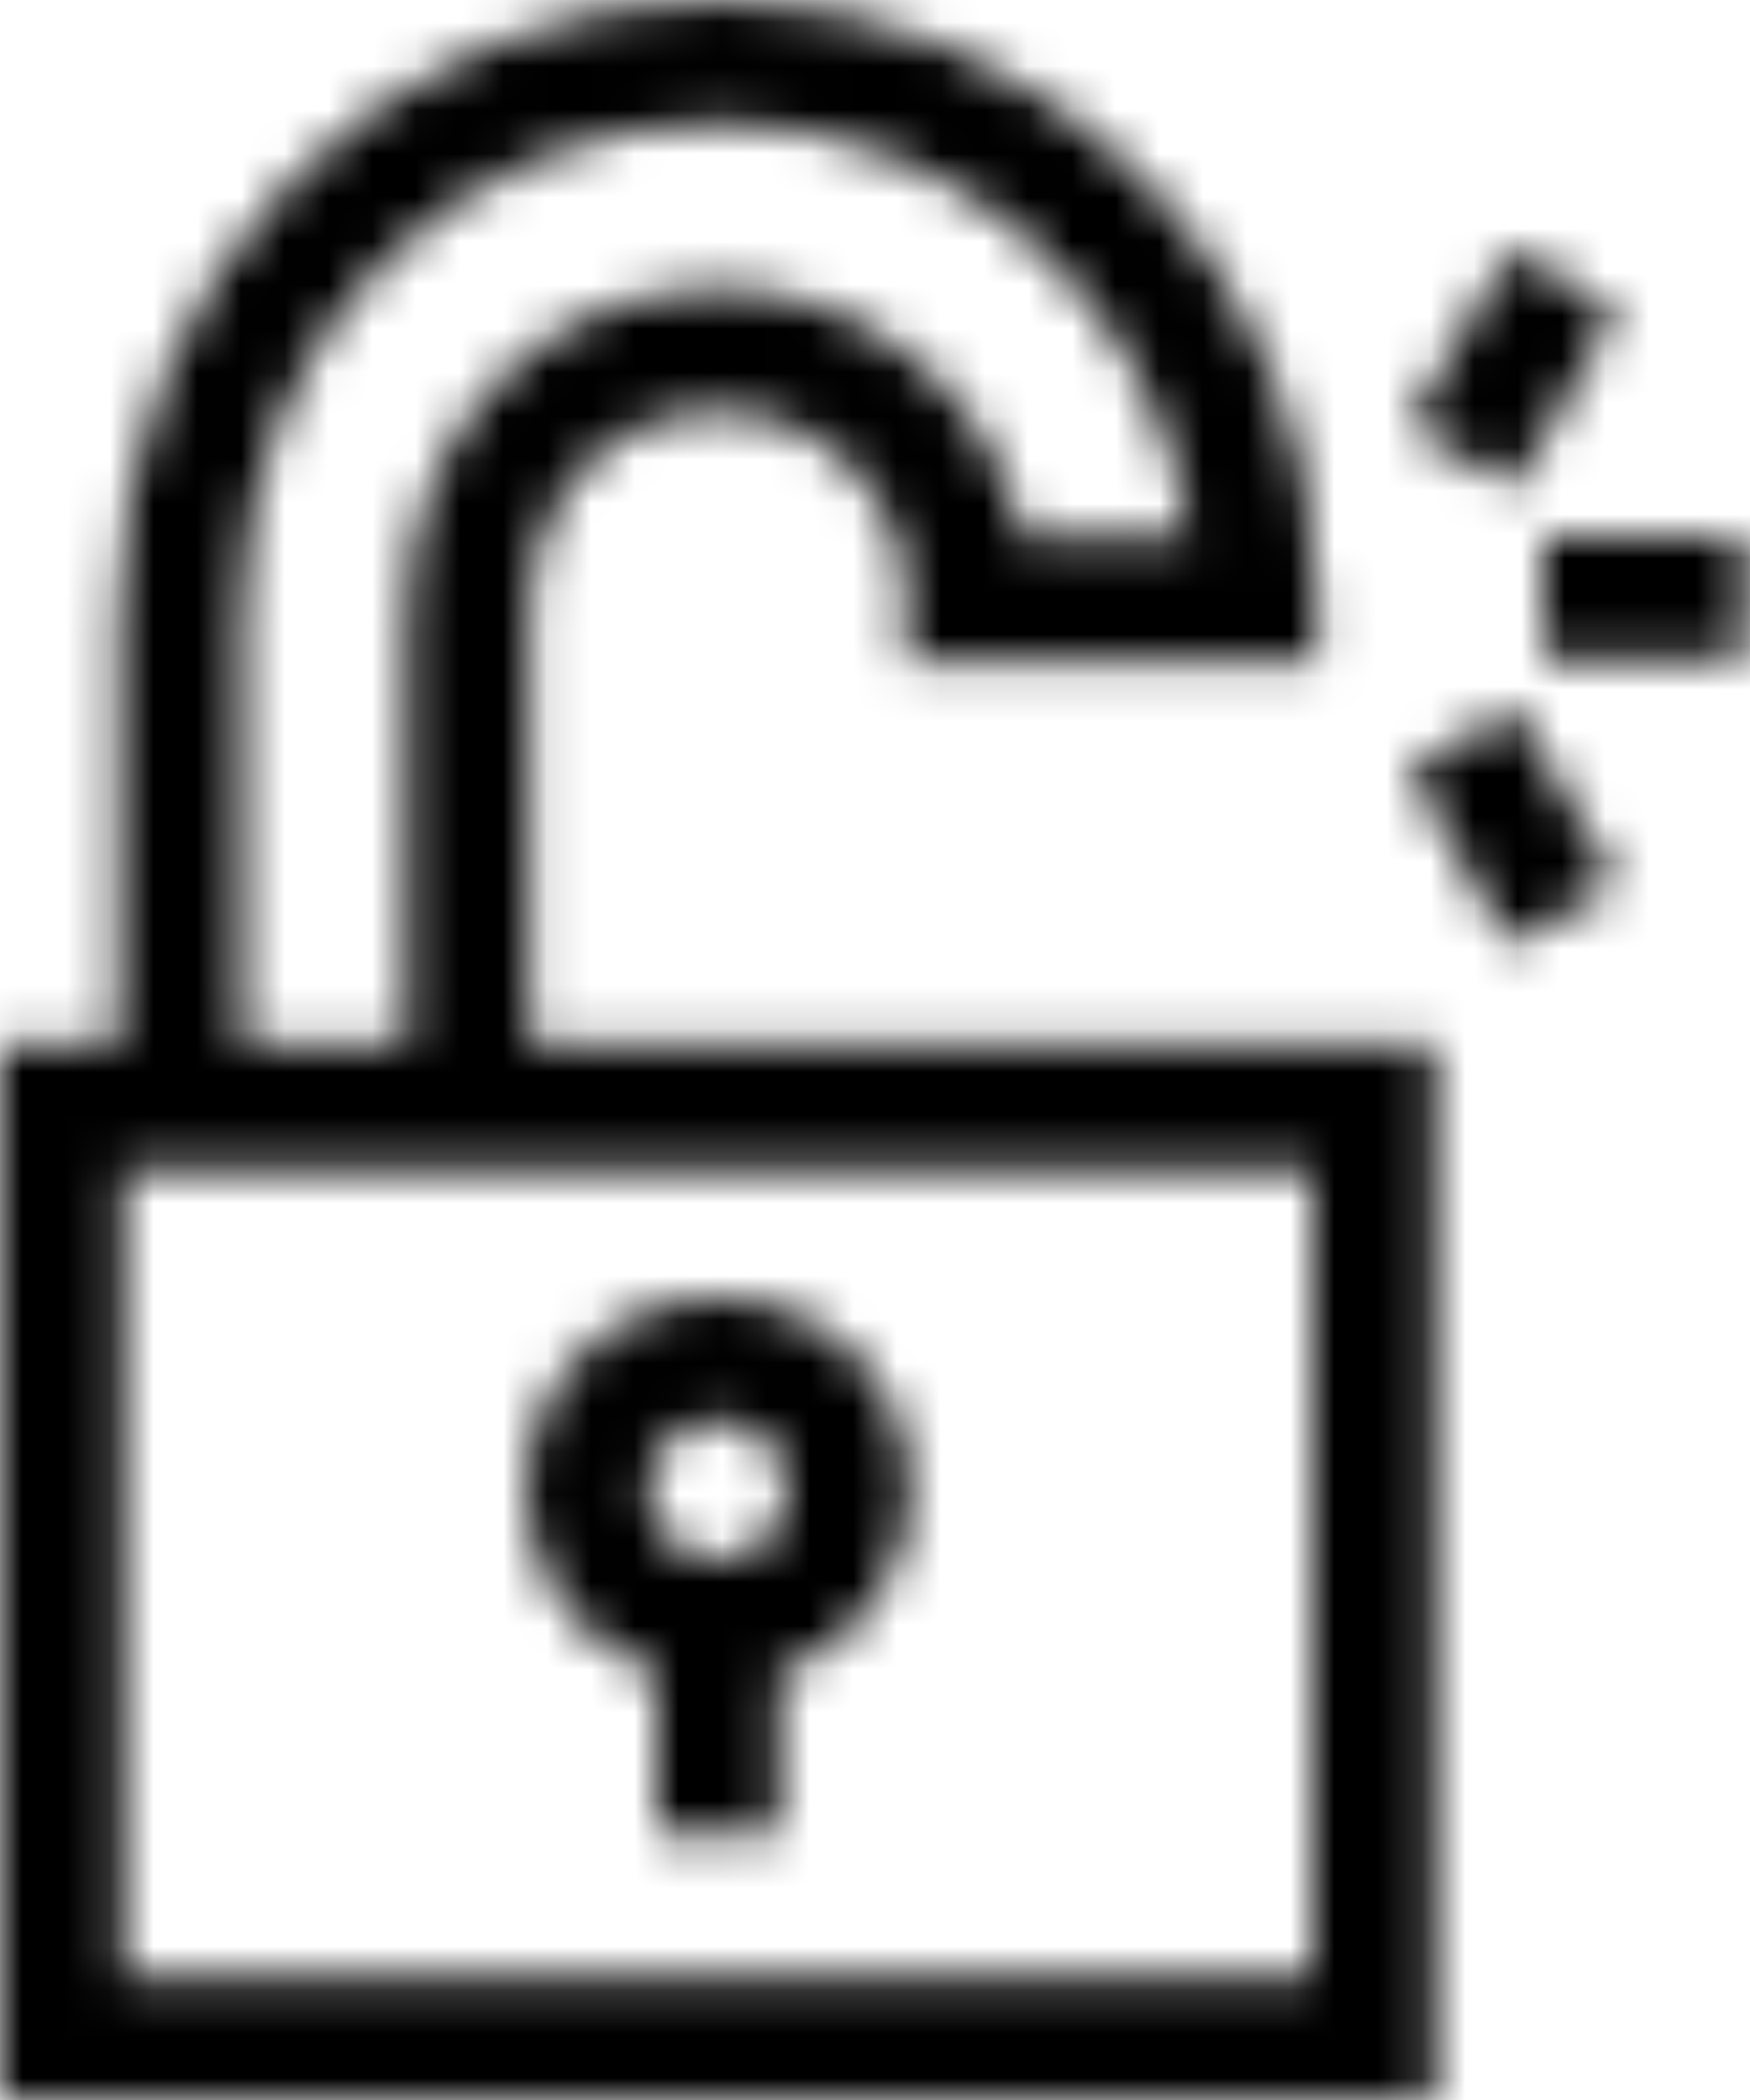
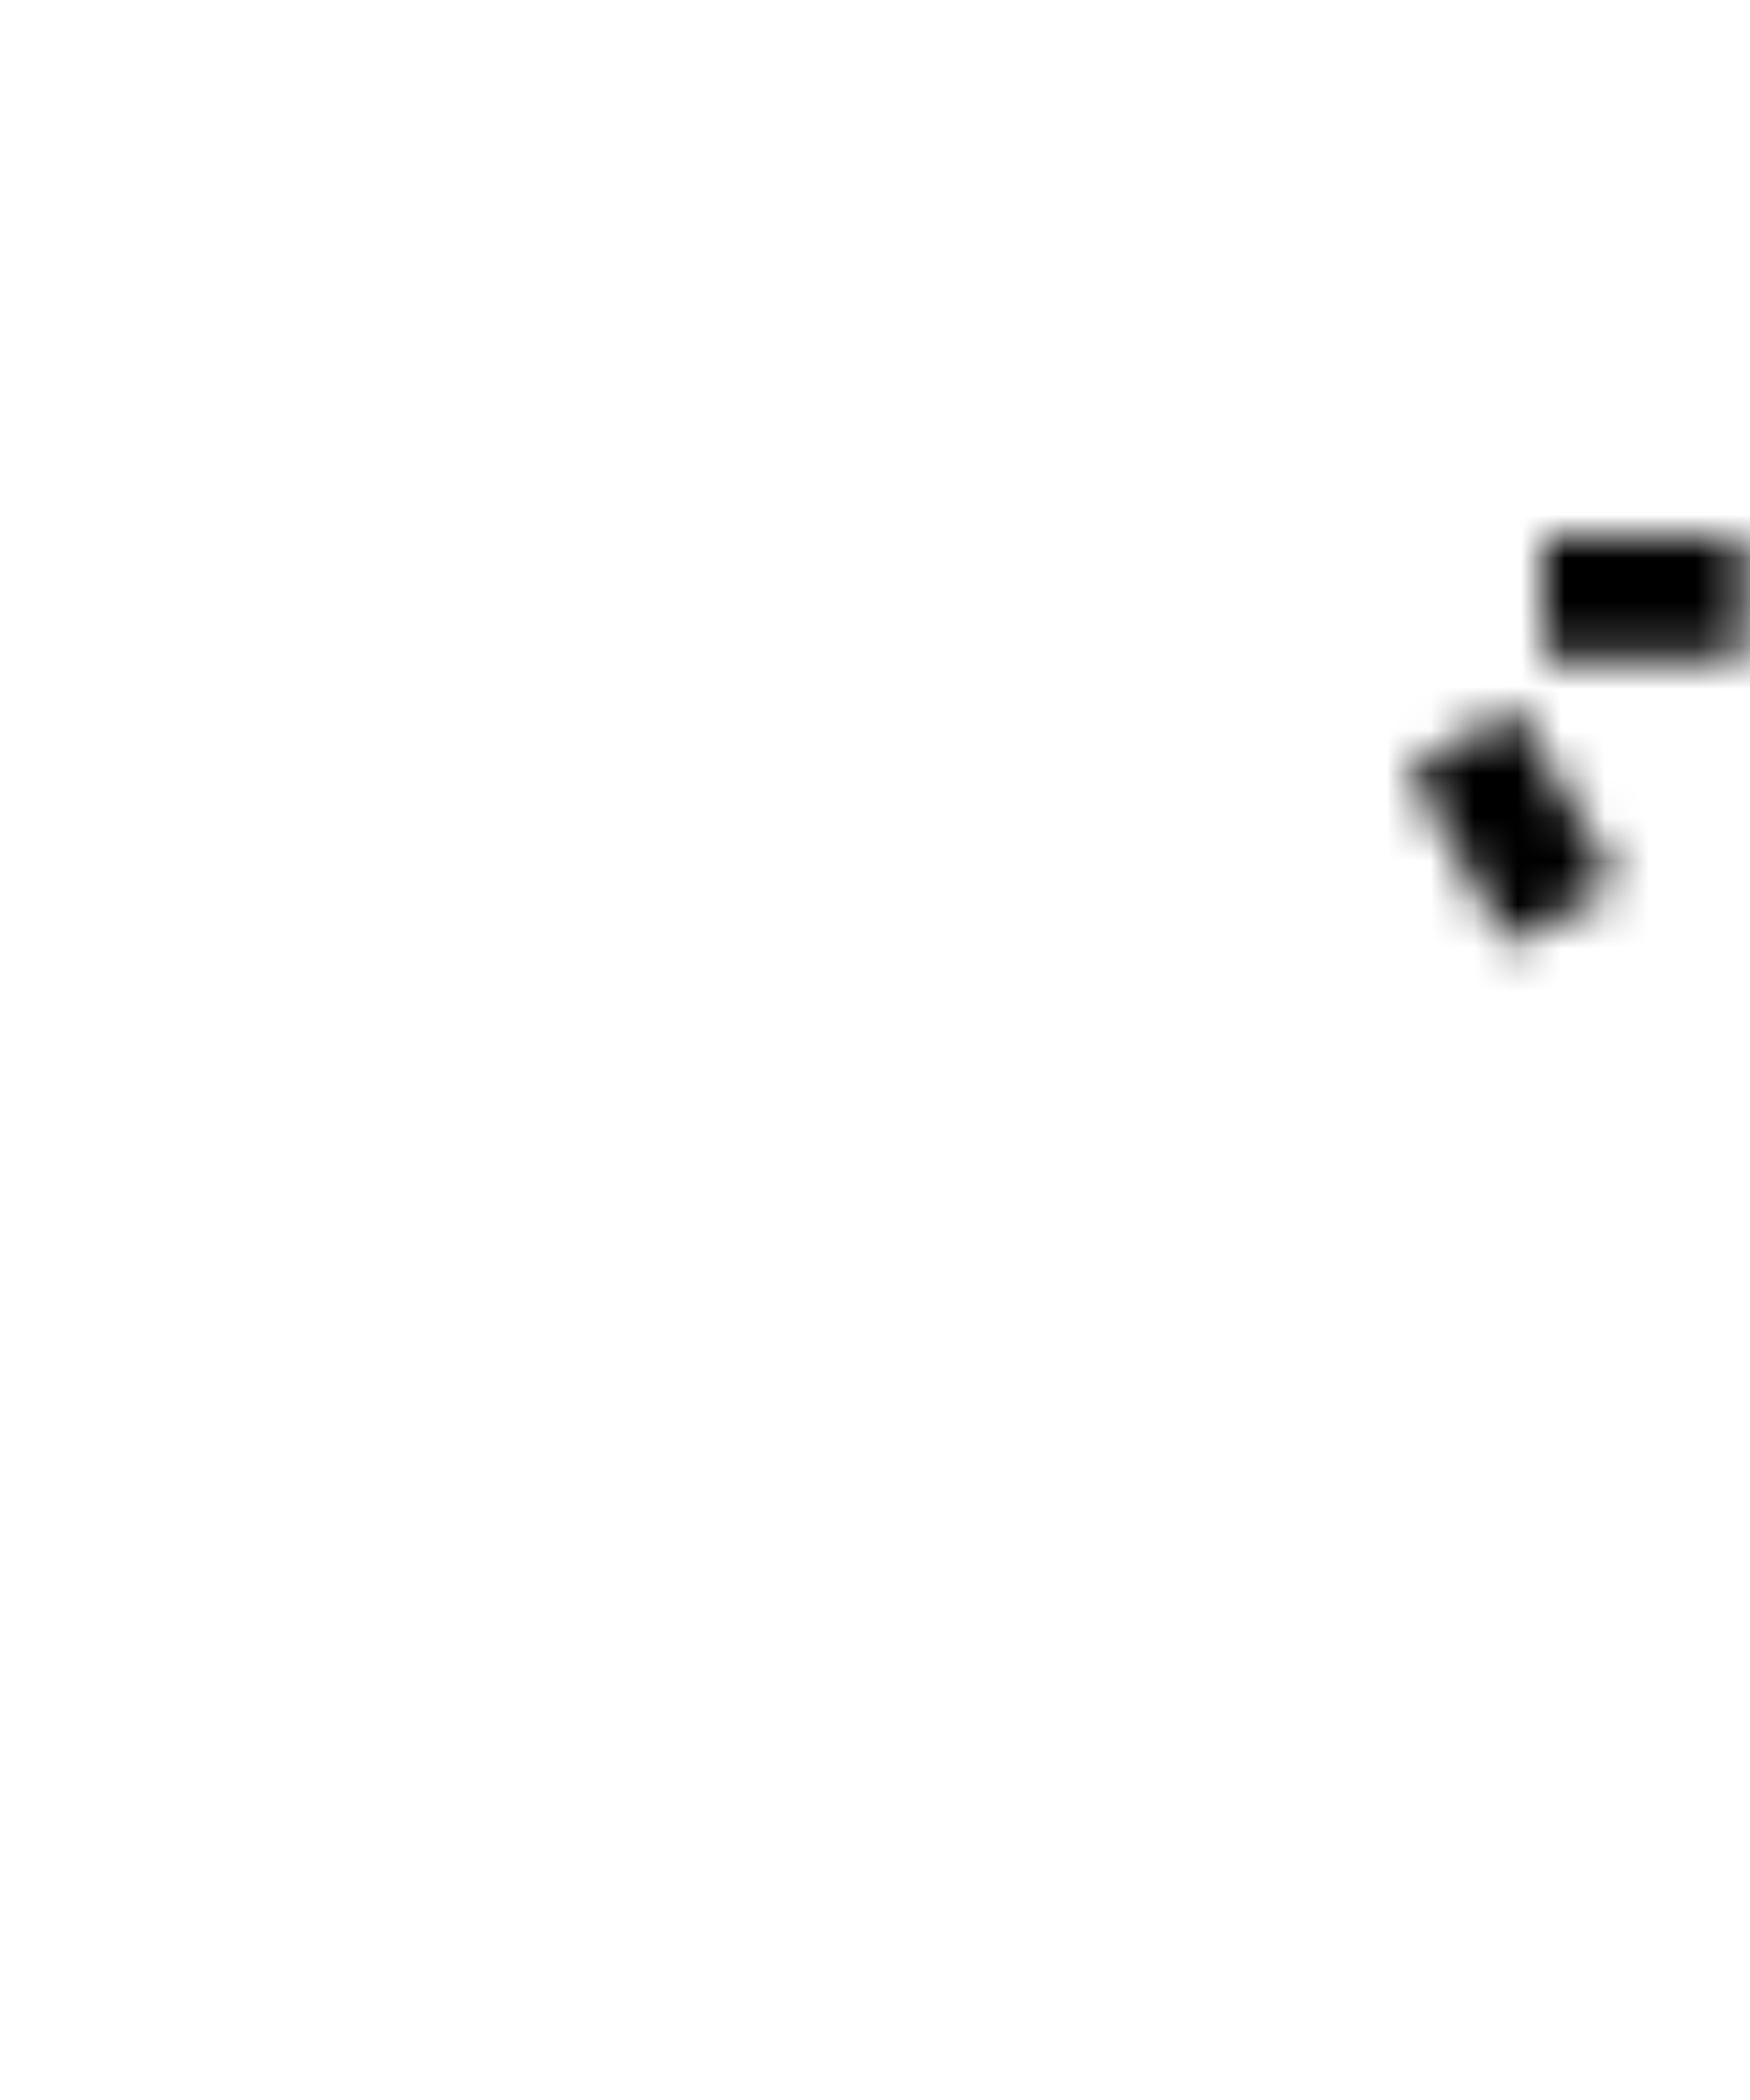
<svg xmlns="http://www.w3.org/2000/svg" xmlns:xlink="http://www.w3.org/1999/xlink" width="40px" height="48px" viewBox="0 0 40 48" version="1.1">
  <title>10</title>
  <defs>
-     <path d="M16.406,0 C23.96,0 30.105,6.145 30.105,13.698 L30.105,13.698 L30.105,15.105 L20.707,15.105 L20.707,13.698 C20.707,11.327 18.778,9.398 16.406,9.398 C13.954,9.398 12.105,11.376 12.105,14 L12.105,14 L12.105,23.895 L32.812,23.895 L32.812,48 L0,48 L0,23.895 L2.708,23.895 L2.708,14 C2.708,10.215 4.13,6.684 6.712,4.058 C9.285,1.441 12.728,0 16.406,0 Z M30,26.708 L2.812,26.708 L2.812,45.188 L30,45.188 L30,26.708 Z M16.406,2.812 C13.488,2.812 10.757,3.955 8.717,6.03 C6.656,8.127 5.52,10.957 5.52,14 L5.52,14 L5.52,23.895 L9.293,23.895 L9.293,14 C9.293,9.842 12.418,6.585 16.406,6.585 C19.847,6.585 22.726,9.041 23.38,12.292 L23.38,12.292 L27.202,12.292 C26.51,6.951 21.933,2.812 16.406,2.812 Z" id="path-1" />
-     <path d="M4.406,0 C6.836,0 8.813,1.977 8.813,4.406 C8.813,6.344 7.554,7.993 5.812,8.581 L5.812,8.581 L5.812,12.25 L3,12.25 L3,8.581 C1.258,7.993 0,6.344 0,4.406 C0,1.977 1.977,0 4.406,0 Z M4.406,2.813 C3.527,2.813 2.812,3.528 2.812,4.406 C2.812,5.285 3.527,6 4.406,6 C5.285,6 6,5.285 6,4.406 C6,3.528 5.285,2.813 4.406,2.813 Z" id="path-3" />
    <polygon id="path-5" points="0 0 4.65 0 4.65 2.812 0 2.812" />
    <polygon id="path-7" points="2.325 0 4.76 1.406 2.436 5.432 1.13686838e-13 4.026" />
    <polygon id="path-9" points="2.436 0 4.76 4.026 2.325 5.433 0 1.406" />
  </defs>
  <g id="Welcome" stroke="none" stroke-width="1" fill="none" fill-rule="evenodd">
    <g id="Clixar-преимущества-иконки" transform="translate(-91, -1456)">
      <g transform="translate(85, 159.024)" id="10">
        <g transform="translate(6, 1296.976)">
          <g id="Group-292">
            <mask id="mask-2" fill="white">
              <use xlink:href="#path-1" />
            </mask>
            <g id="Clip-291" />
            <polygon id="Fill-290" fill="#000000" mask="url(#mask-2)" points="-2 -2 34.812 -2 34.812 50 -2 50" />
          </g>
          <g id="Group-295" transform="translate(12, 29.656)">
            <mask id="mask-4" fill="white">
              <use xlink:href="#path-3" />
            </mask>
            <g id="Clip-294" />
            <polygon id="Fill-293" fill="#000000" mask="url(#mask-4)" points="-2 -2 10.813 -2 10.813 14.25 -2 14.25" />
          </g>
          <g id="Group-298" transform="translate(35.266, 12.252)">
            <mask id="mask-6" fill="white">
              <use xlink:href="#path-5" />
            </mask>
            <g id="Clip-297" />
            <polygon id="Fill-296" fill="#000000" mask="url(#mask-6)" points="-2 -2 6.65 -2 6.65 4.812 -2 4.812" />
          </g>
          <g id="Group-301" transform="translate(32.188, 5.709)">
            <mask id="mask-8" fill="white">
              <use xlink:href="#path-7" />
            </mask>
            <g id="Clip-300" />
-             <polygon id="Fill-299" fill="#000000" mask="url(#mask-8)" points="-5.085 4.806 0.458 -4.794 9.845 0.626 4.302 10.226" />
          </g>
          <g id="Group-304" transform="translate(32.188, 16.177)">
            <mask id="mask-10" fill="white">
              <use xlink:href="#path-9" />
            </mask>
            <g id="Clip-303" />
            <polygon id="Fill-302" fill="#000000" mask="url(#mask-10)" points="-5.085 0.626 4.302 -4.794 9.845 4.806 0.458 10.226" />
          </g>
        </g>
      </g>
    </g>
  </g>
</svg>